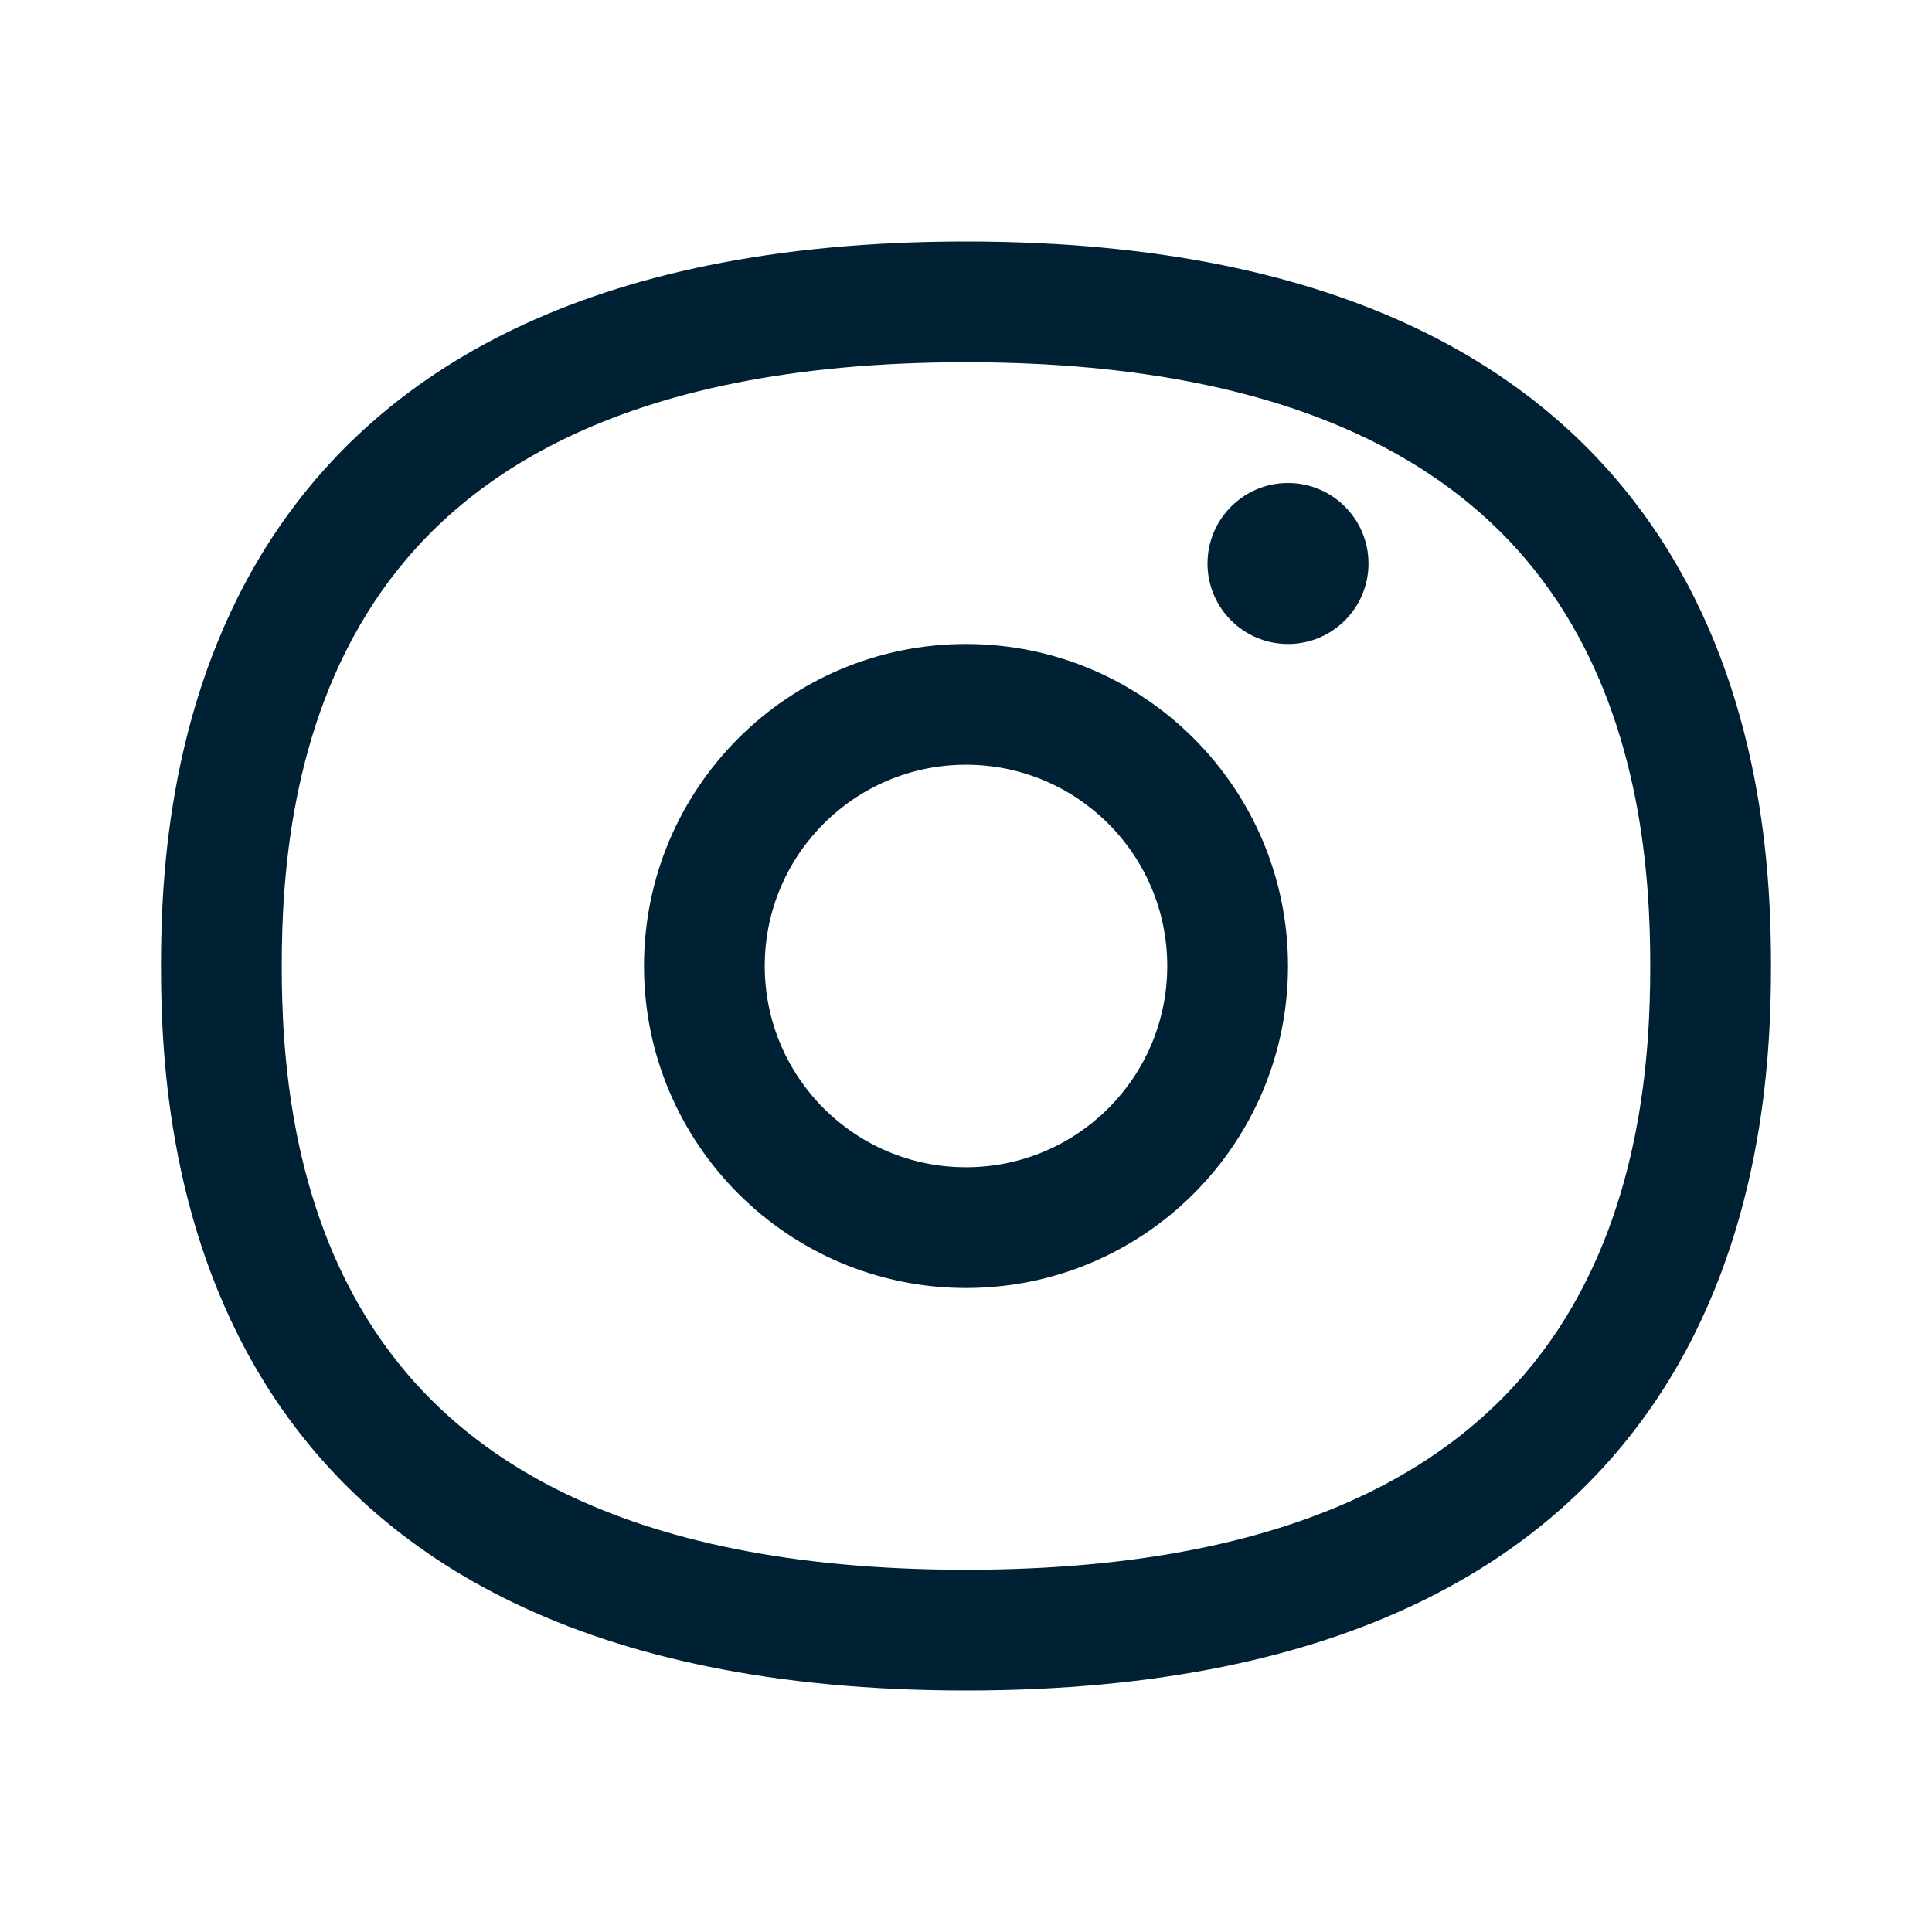
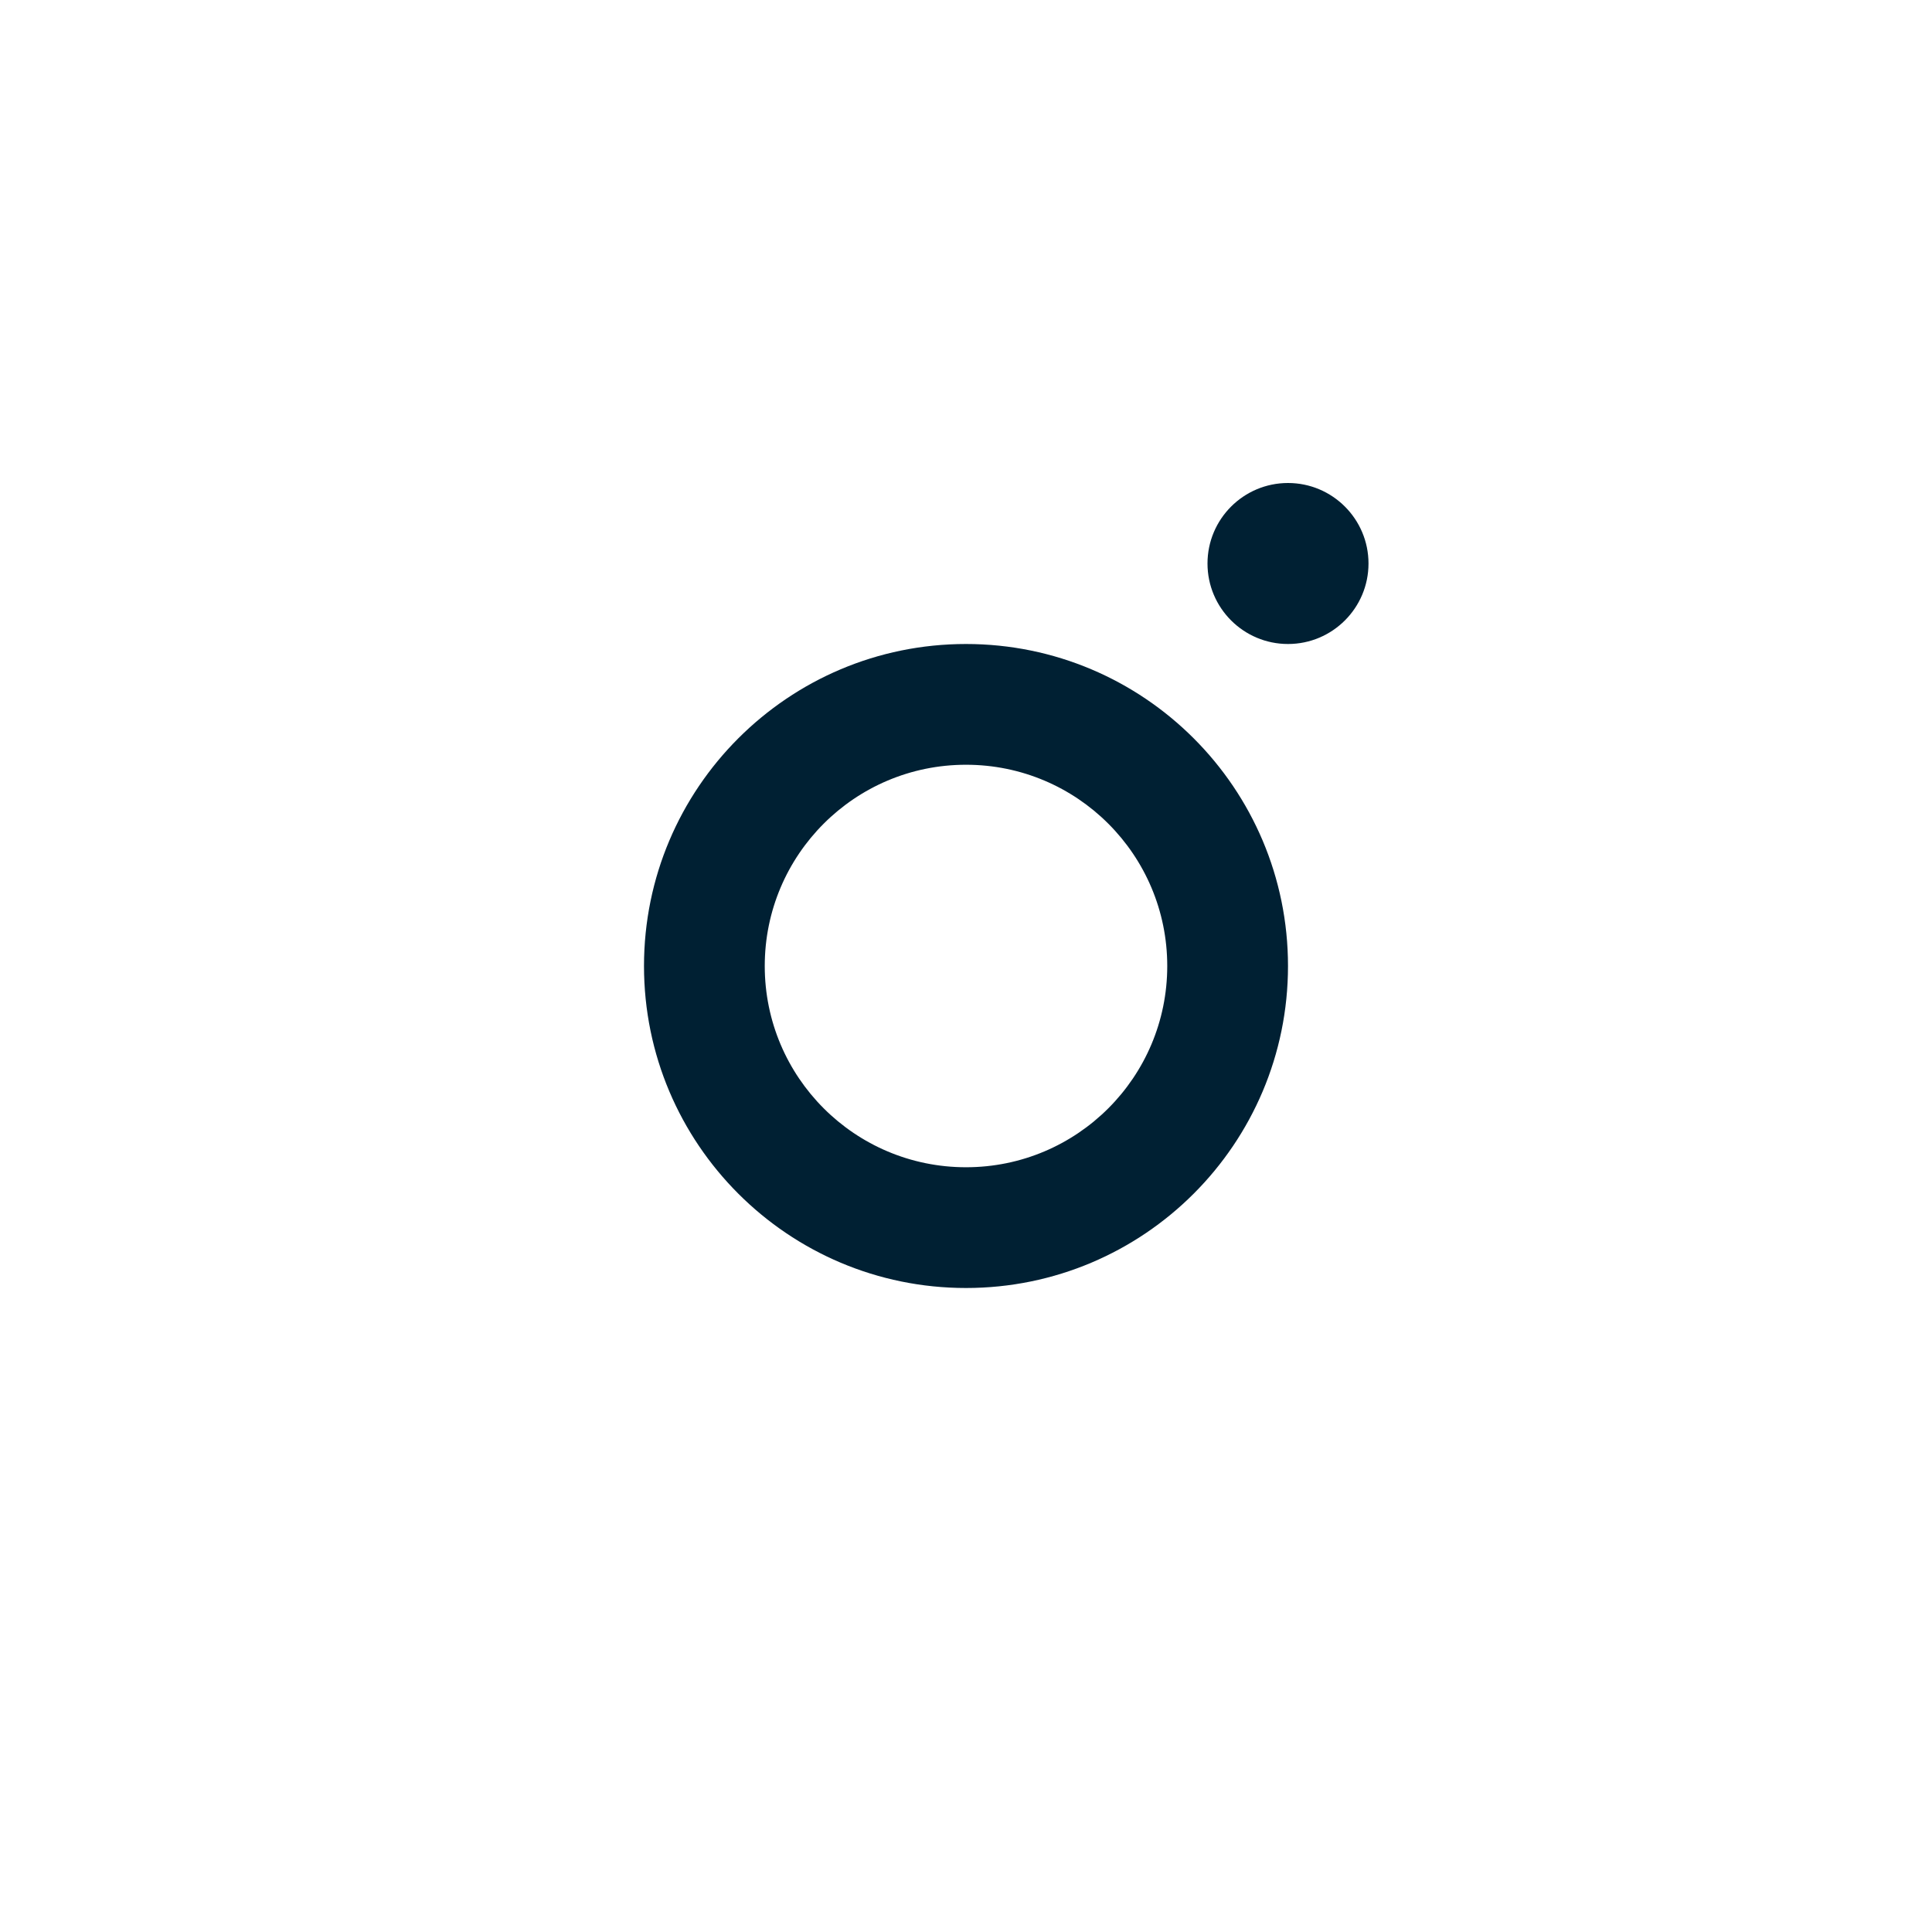
<svg xmlns="http://www.w3.org/2000/svg" width="24" height="24" viewBox="0 0 24 24" fill="none">
  <path fill-rule="evenodd" clip-rule="evenodd" d="M16 12C16 14.209 14.209 16 12 16C9.791 16 8 14.209 8 12C8 9.791 9.791 8 12 8C14.209 8 16 9.791 16 12ZM12 14.5C13.381 14.5 14.5 13.381 14.5 12C14.5 10.619 13.381 9.5 12 9.5C10.619 9.5 9.5 10.619 9.5 12C9.5 13.381 10.619 14.5 12 14.5Z" fill="#002033" />
  <path d="M17 7C17 7.552 16.552 8 16 8C15.448 8 15 7.552 15 7C15 6.448 15.448 6 16 6C16.552 6 17 6.448 17 7Z" fill="#002033" />
-   <path fill-rule="evenodd" clip-rule="evenodd" d="M12 3C21.615 3 22 9.75 22 12C22 14.25 21.615 21 12 21C2.385 21 2 14.25 2 12C2 9.75 2.385 3 12 3ZM19.354 7.482C18.387 6.017 16.411 4.5 12 4.5C7.589 4.5 5.613 6.017 4.647 7.482C3.604 9.063 3.5 10.932 3.5 12C3.5 13.068 3.604 14.937 4.647 16.518C5.613 17.983 7.589 19.5 12 19.5C16.411 19.5 18.387 17.983 19.354 16.518C20.396 14.937 20.5 13.068 20.5 12C20.5 10.932 20.396 9.063 19.354 7.482Z" fill="#002033" />
</svg>